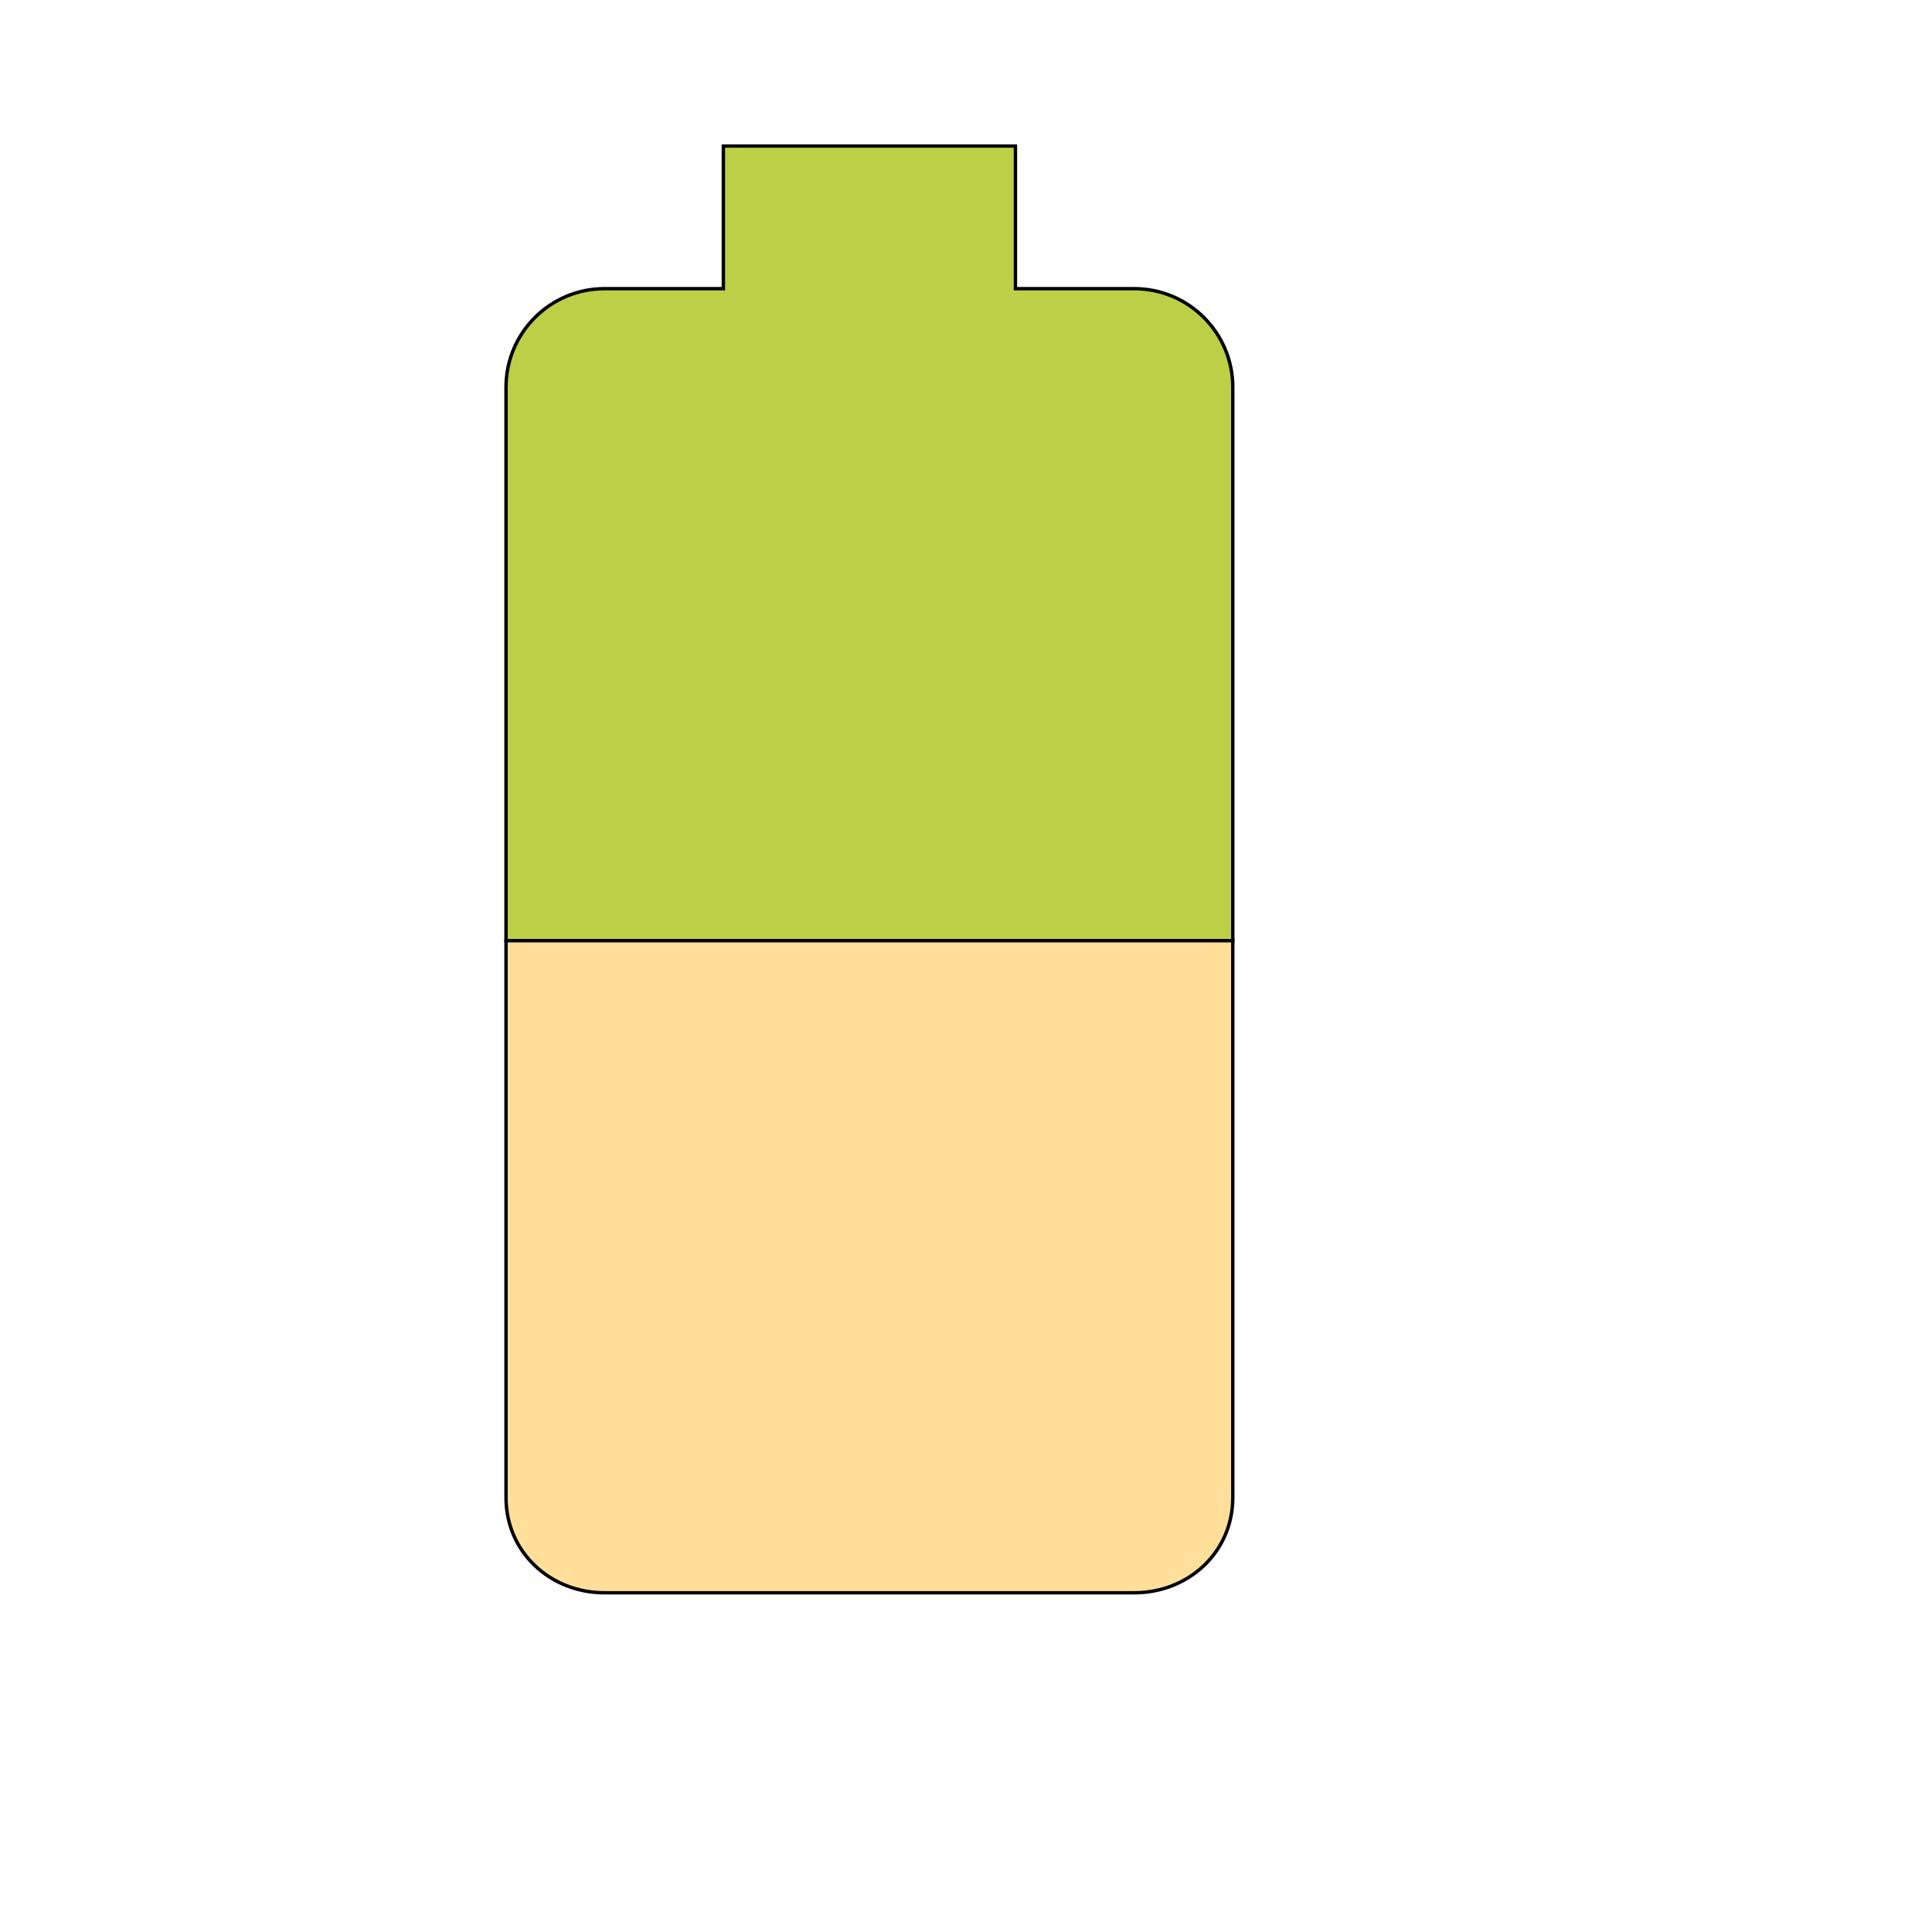
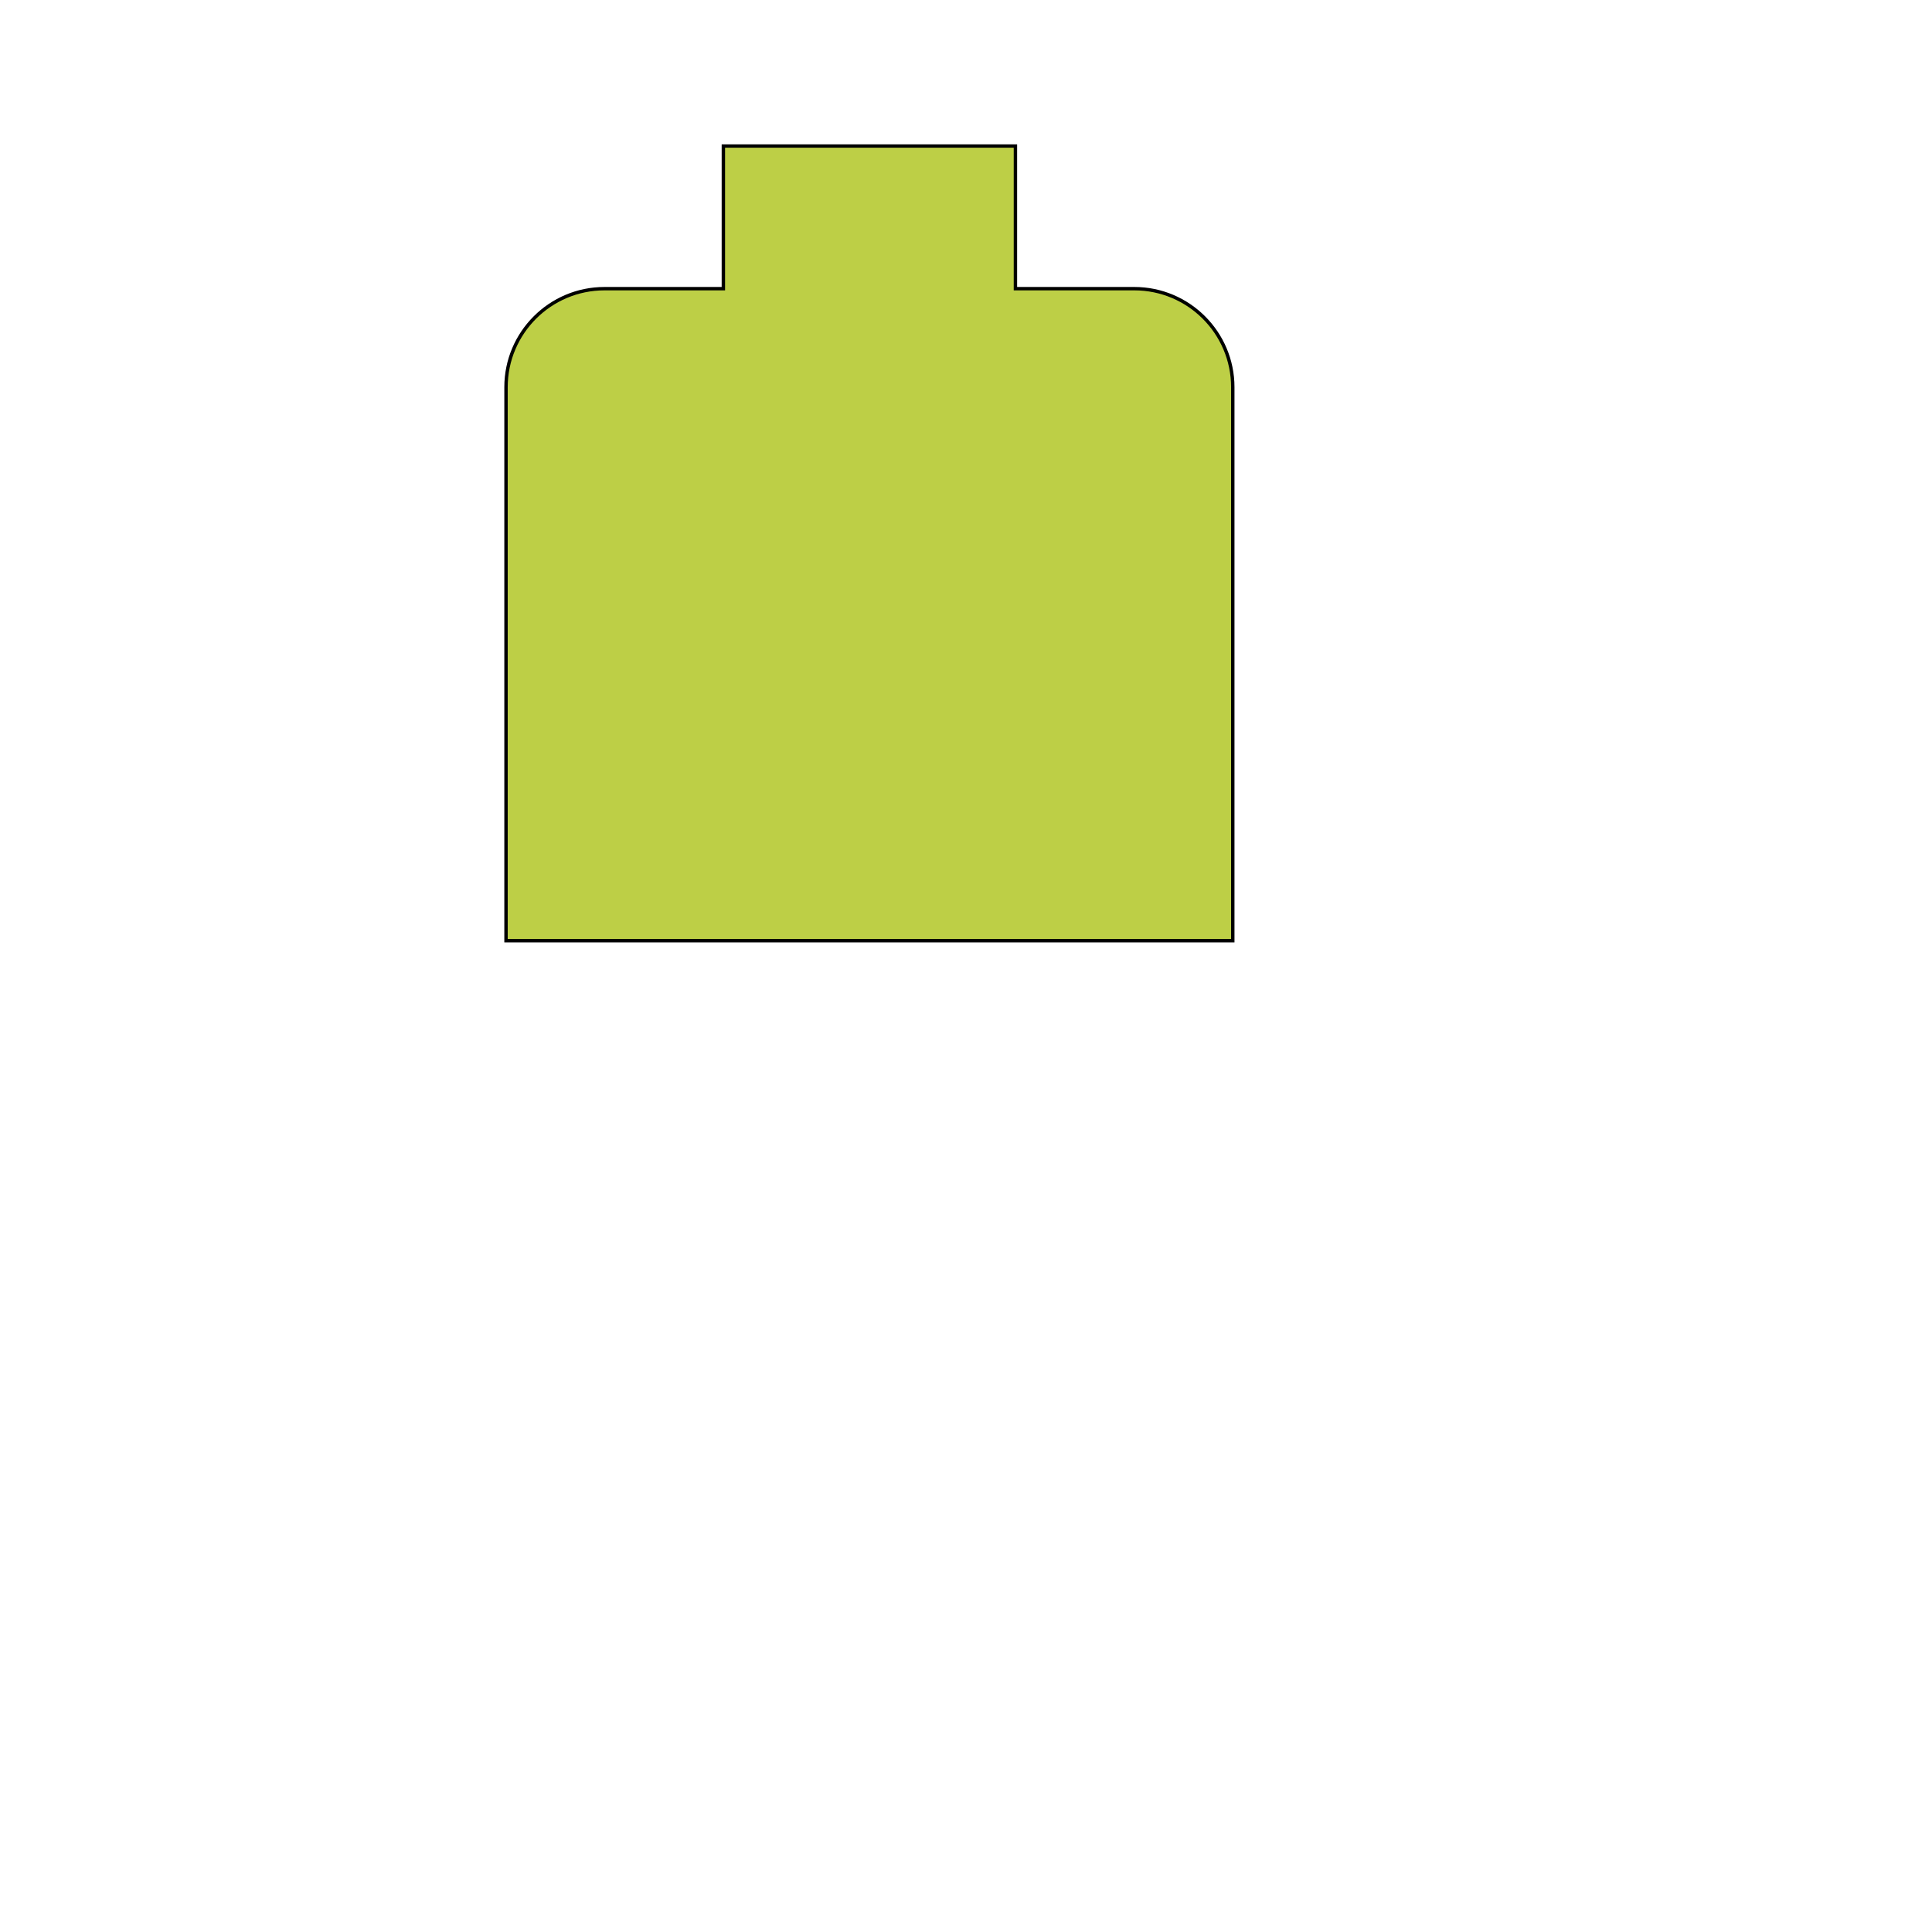
<svg xmlns="http://www.w3.org/2000/svg" id="th_wav_battery-50" width="100%" height="100%" version="1.1" preserveAspectRatio="xMidYMin slice" data-uid="wav_battery-50" data-keyword="wav_battery-50" viewBox="0 0 512 512" transform="matrix(0.9,0,0,0.9,0,0)" data-colors="[&quot;#2b3b47&quot;,&quot;#bdcf46&quot;,&quot;#ffdf99&quot;]">
  <defs id="SvgjsDefs14323" fill="#2b3b47" />
  <path id="th_wav_battery-50_0" d="M363 114C363 98 350 85 334 85L299 85L299 43L213 43L213 85L178 85C162 85 149 98 149 114L149 277L363 277Z " fill-rule="evenodd" fill="#bdcf46" stroke-width="1" stroke="#000000" />
-   <path id="th_wav_battery-50_1" d="M149 277L149 441C149 457 162 469 178 469L334 469C350 469 363 457 363 441L363 277Z " fill-rule="evenodd" fill="#ffdf99" stroke-width="1" stroke="#000000" />
</svg>